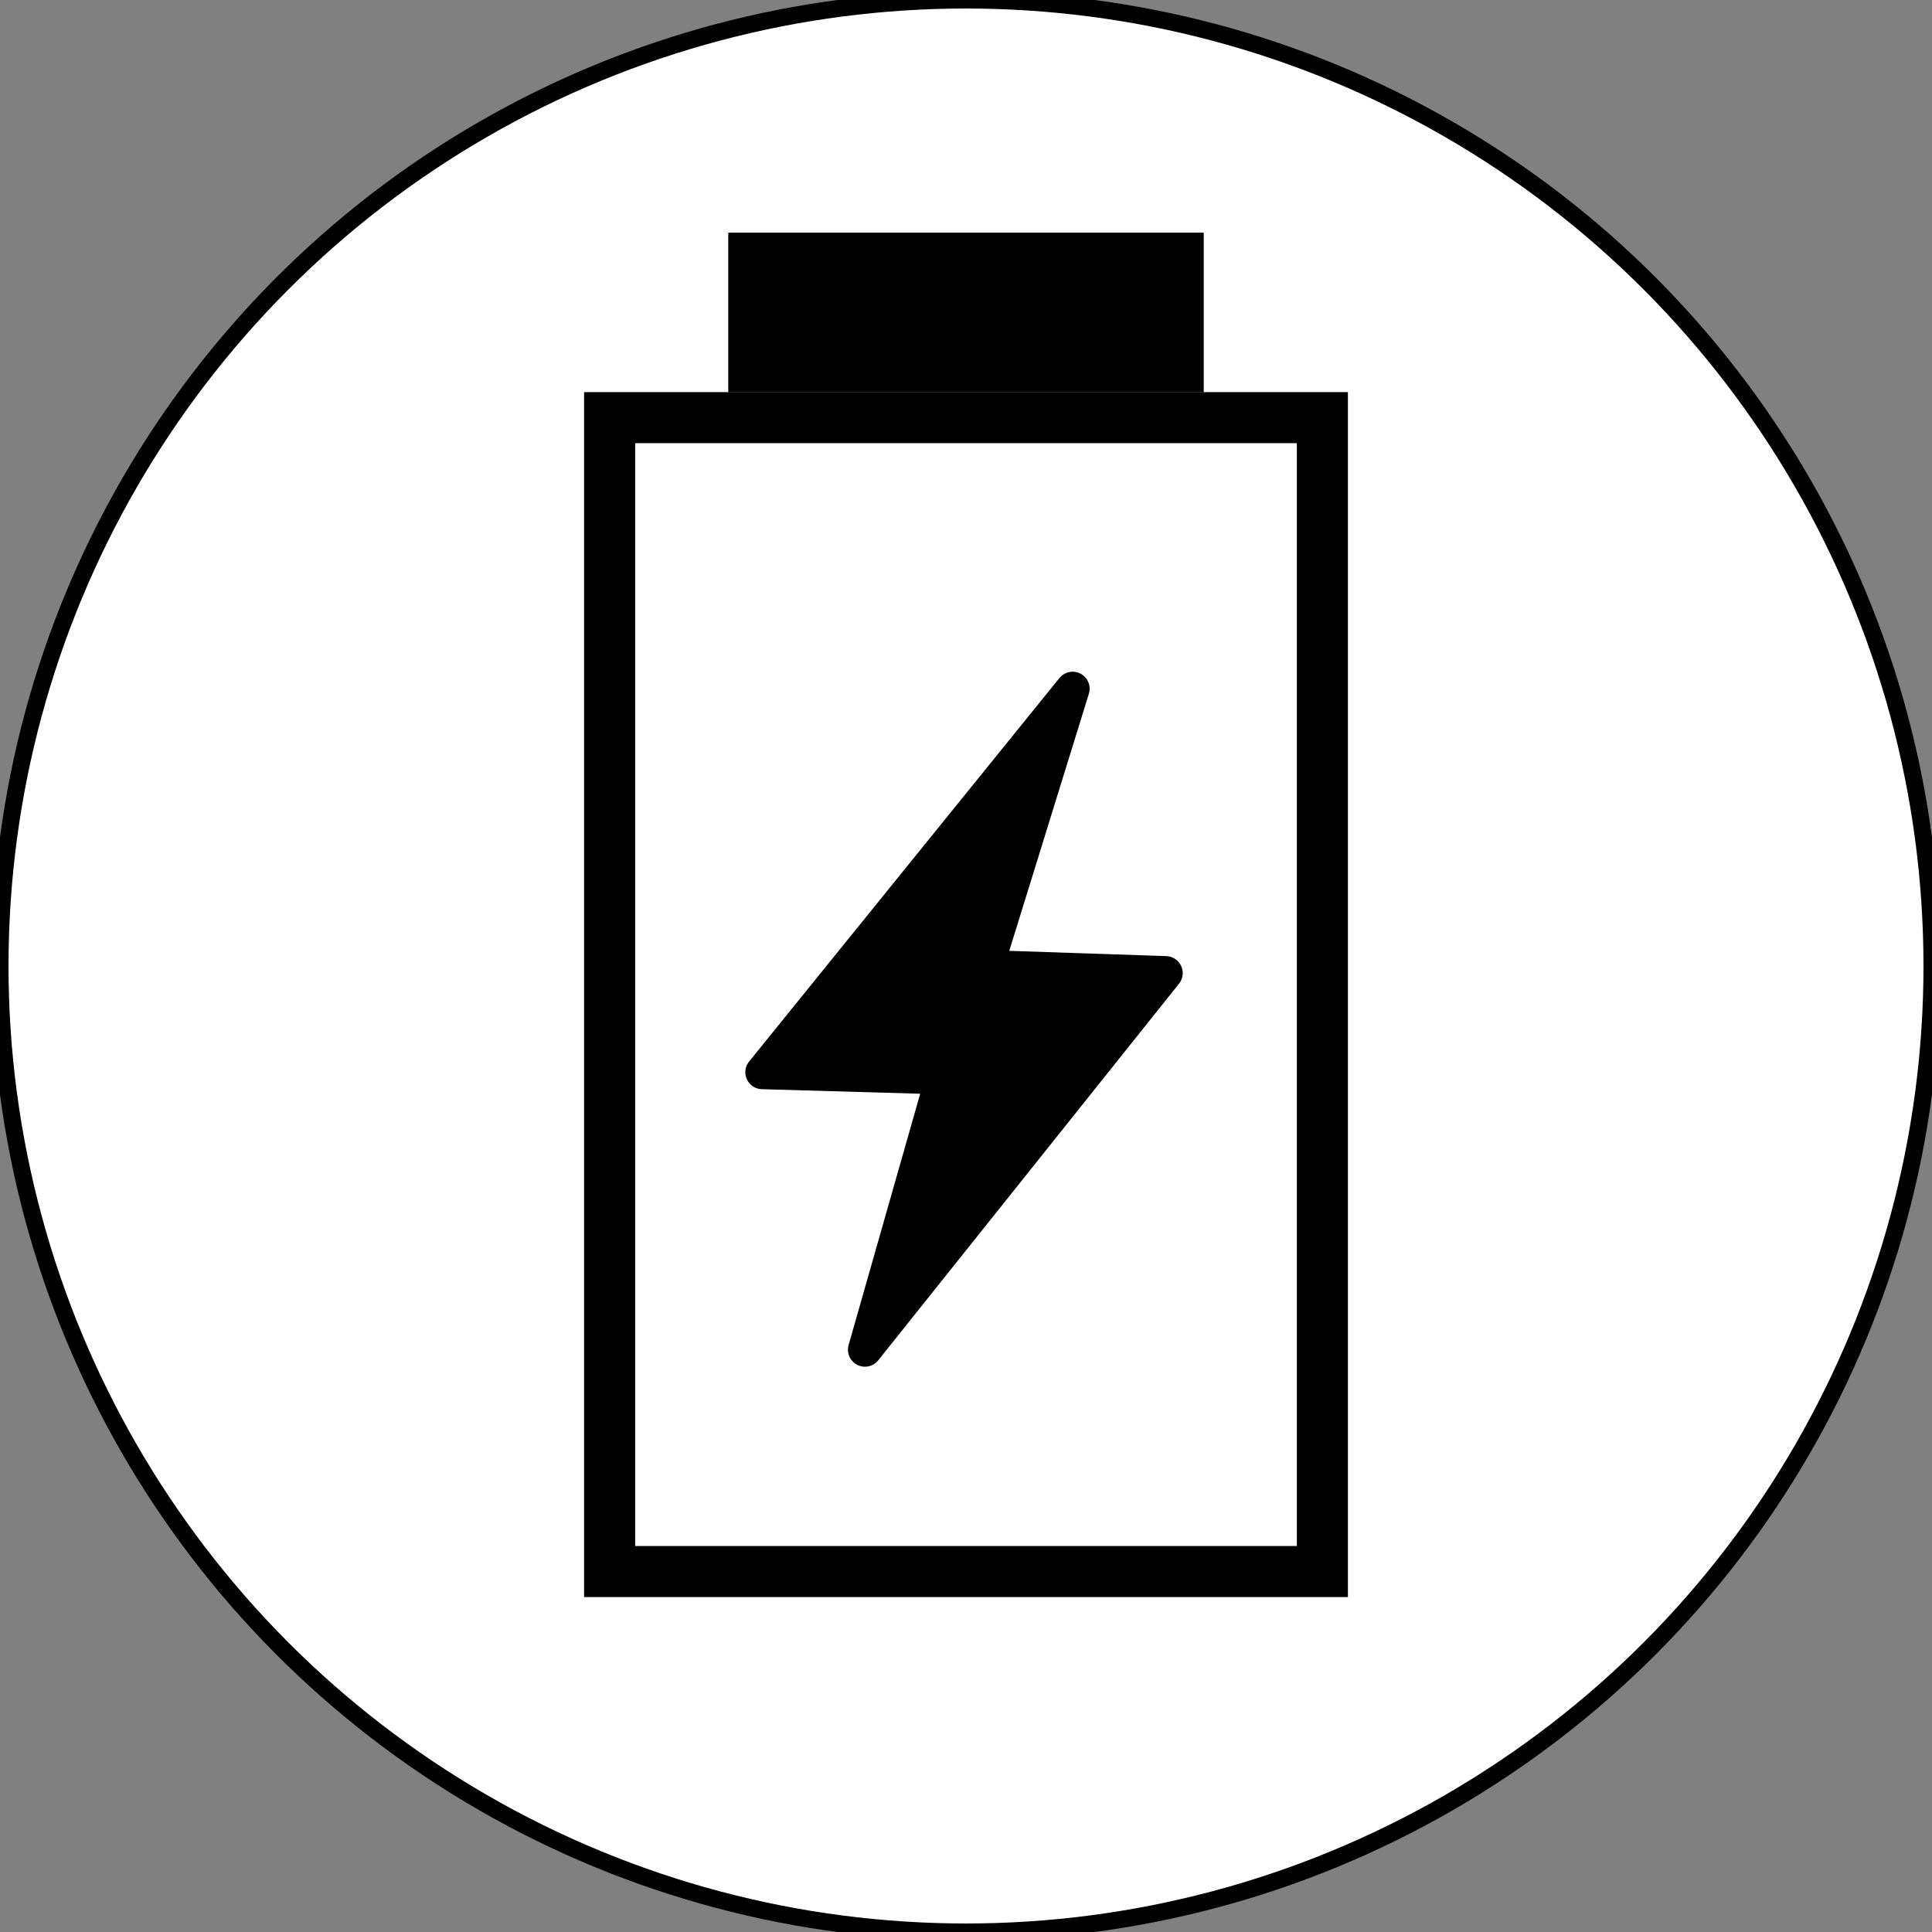
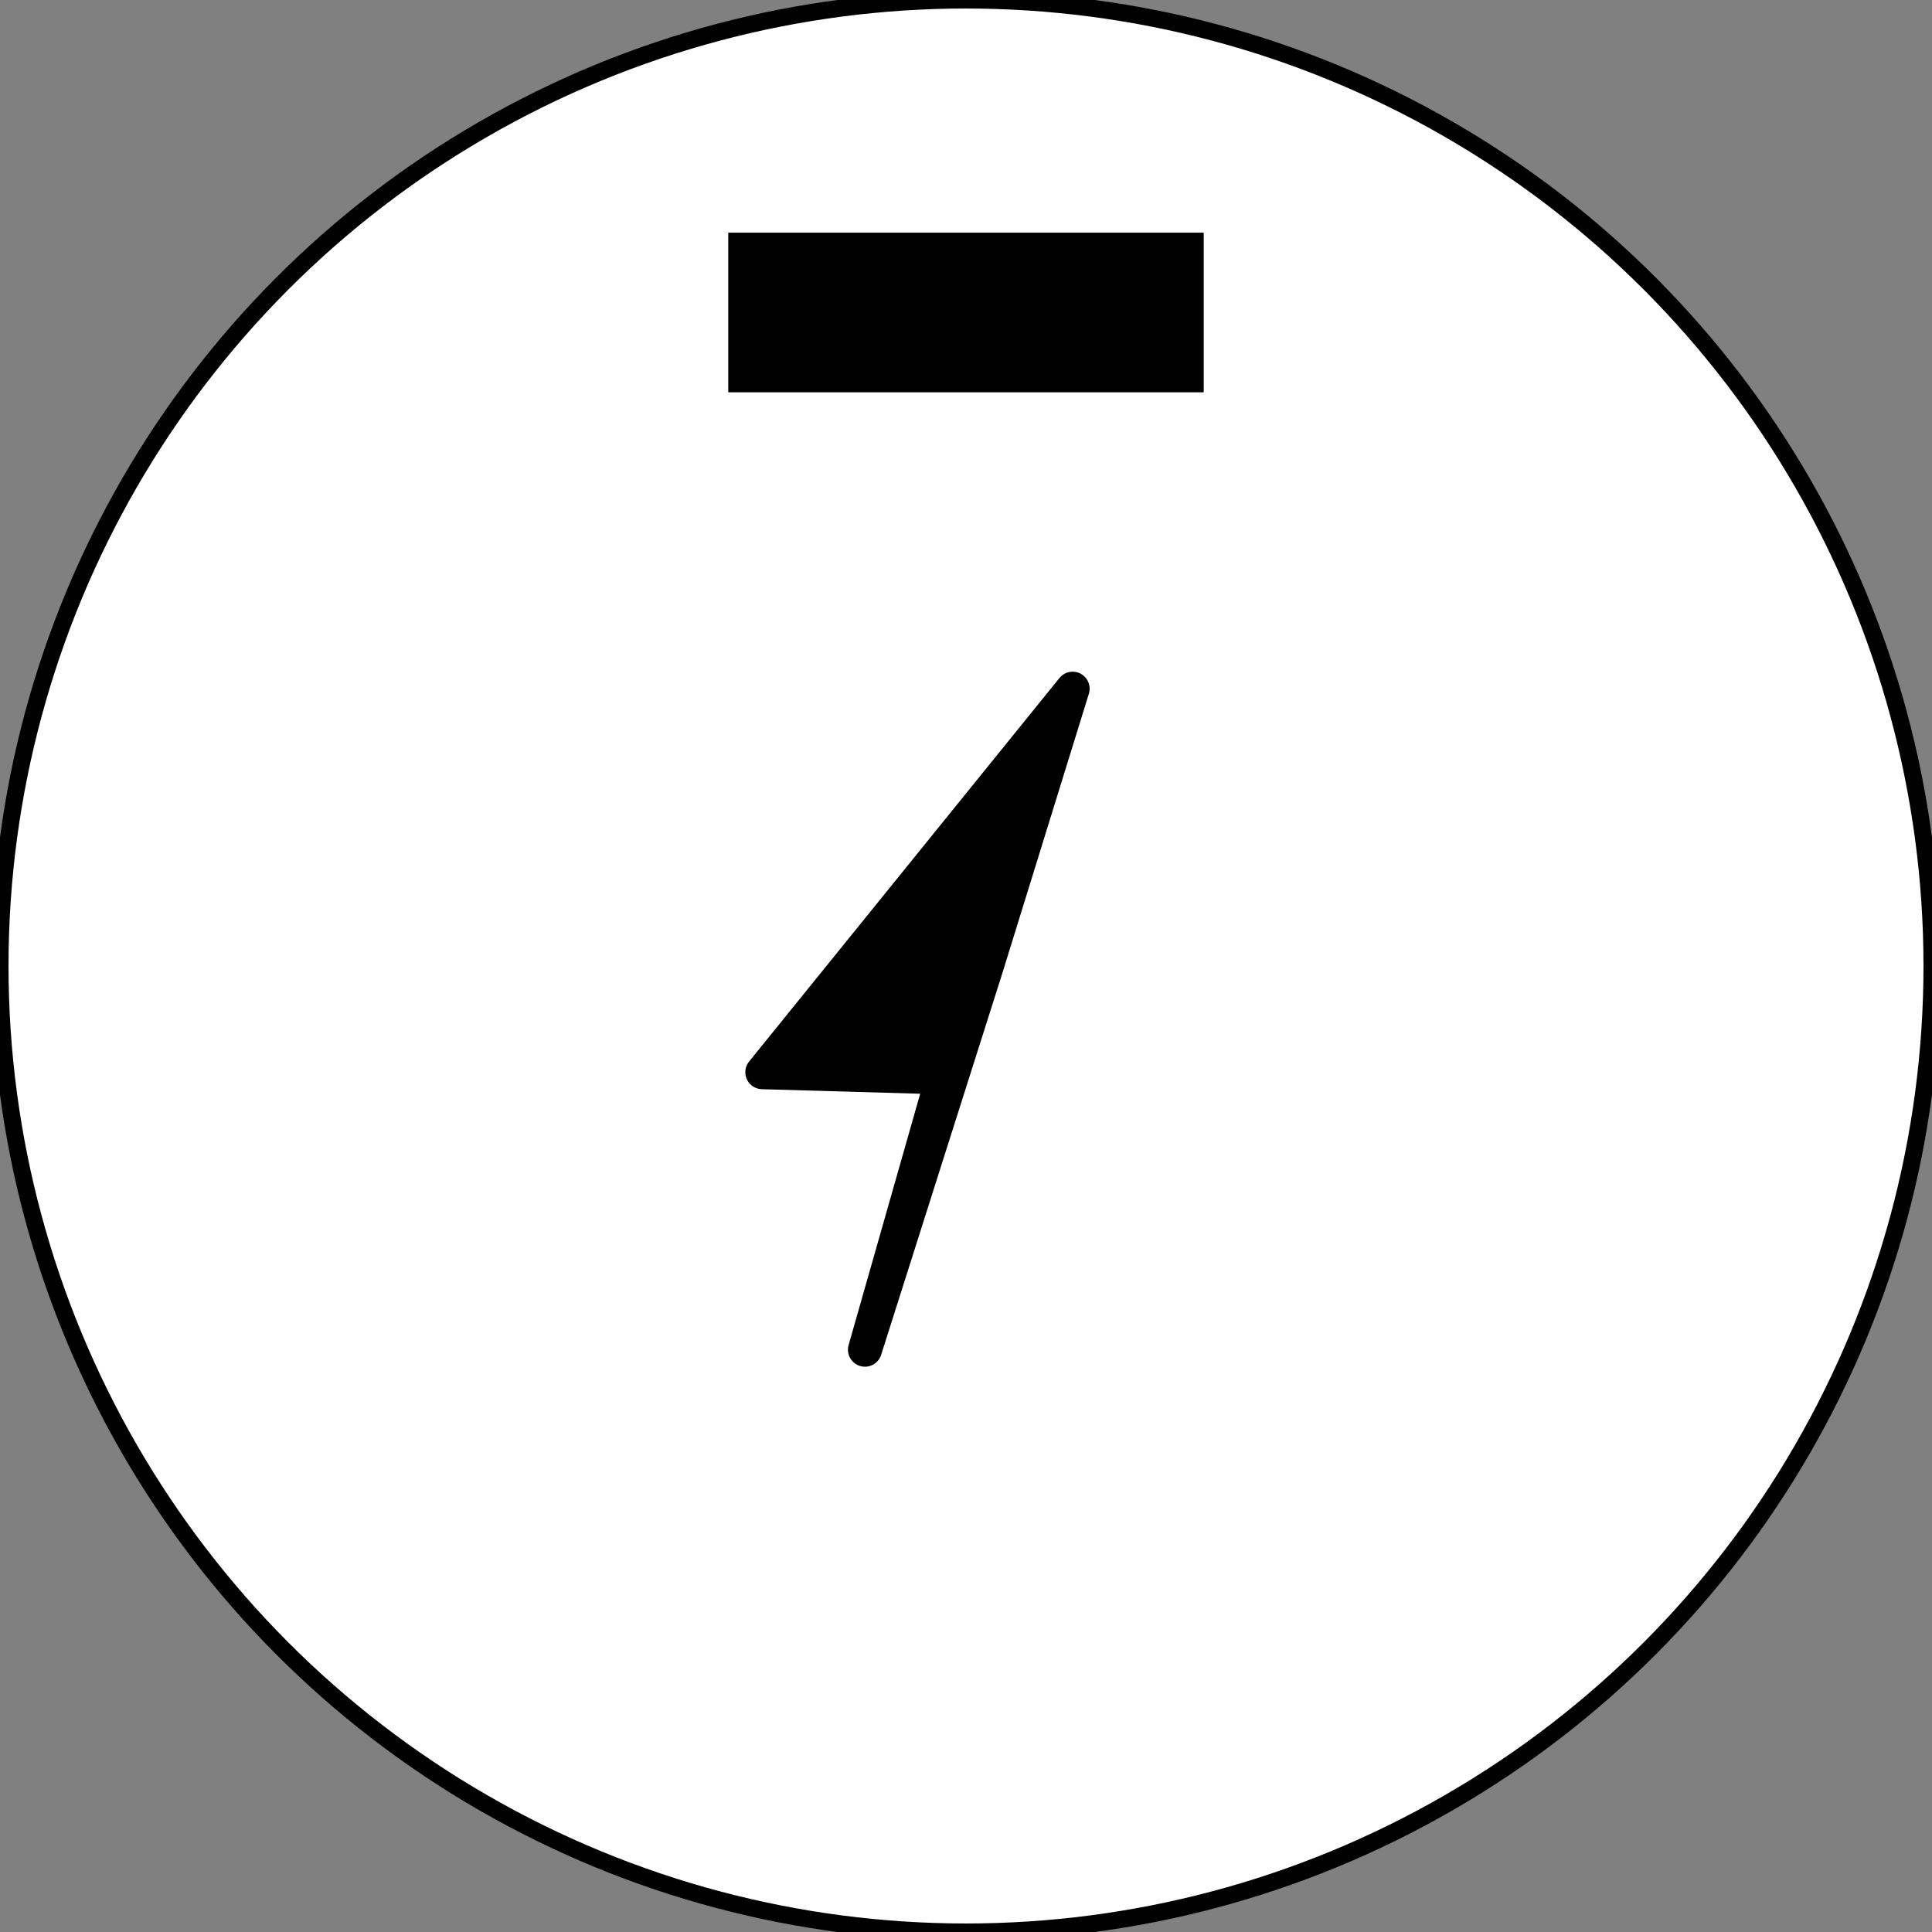
<svg xmlns="http://www.w3.org/2000/svg" width="100%" height="100%" viewBox="0 0 473 473" version="1.1" xml:space="preserve" style="fill-rule:evenodd;clip-rule:evenodd;stroke-linecap:round;stroke-linejoin:round;stroke-miterlimit:1.5;">
  <rect x="0" y="0" width="473" height="473" fill="#808080" stroke="none" />
  <g transform="matrix(1,0,0,1,-113,-161)">
    <circle cx="349.5" cy="397.5" r="236.5" style="fill:white;stroke:black;stroke-width:4.17px;" />
  </g>
  <g transform="matrix(0.211,0,0,0.211,-37.01,-51.676)">
-     <path d="M1420,1044L1059.91,1489L1269,1495L1179,1811L1528,1374L1320,1367L1420,1044Z" style="stroke:black;stroke-width:39.42px;" />
+     <path d="M1420,1044L1059.91,1489L1269,1495L1179,1811L1320,1367L1420,1044Z" style="stroke:black;stroke-width:39.42px;" />
  </g>
  <g transform="matrix(1,0,0,1,-2773,-112)">
-     <path d="M3103,208L2916,208L2916,503L3103,503L3103,208ZM3090.5,220.5L3090.5,490.5C3090.5,490.5 2968.46,490.5 2928.5,490.5C2928.5,490.5 2928.5,220.5 2928.5,220.5L3090.5,220.5Z" />
-   </g>
+     </g>
  <g transform="matrix(1,0,0,1,-2777.34,-112)">
    <rect x="2955.68" y="169" width="116.317" height="39" />
    <path d="M3072,169L2955.68,169L2955.68,208L3072,208L3072,169ZM3059.5,181.5L3059.5,195.5C3059.5,195.5 2968.18,195.5 2968.18,195.5C2968.18,195.5 2968.18,181.5 2968.18,181.5L3059.5,181.5Z" />
  </g>
</svg>